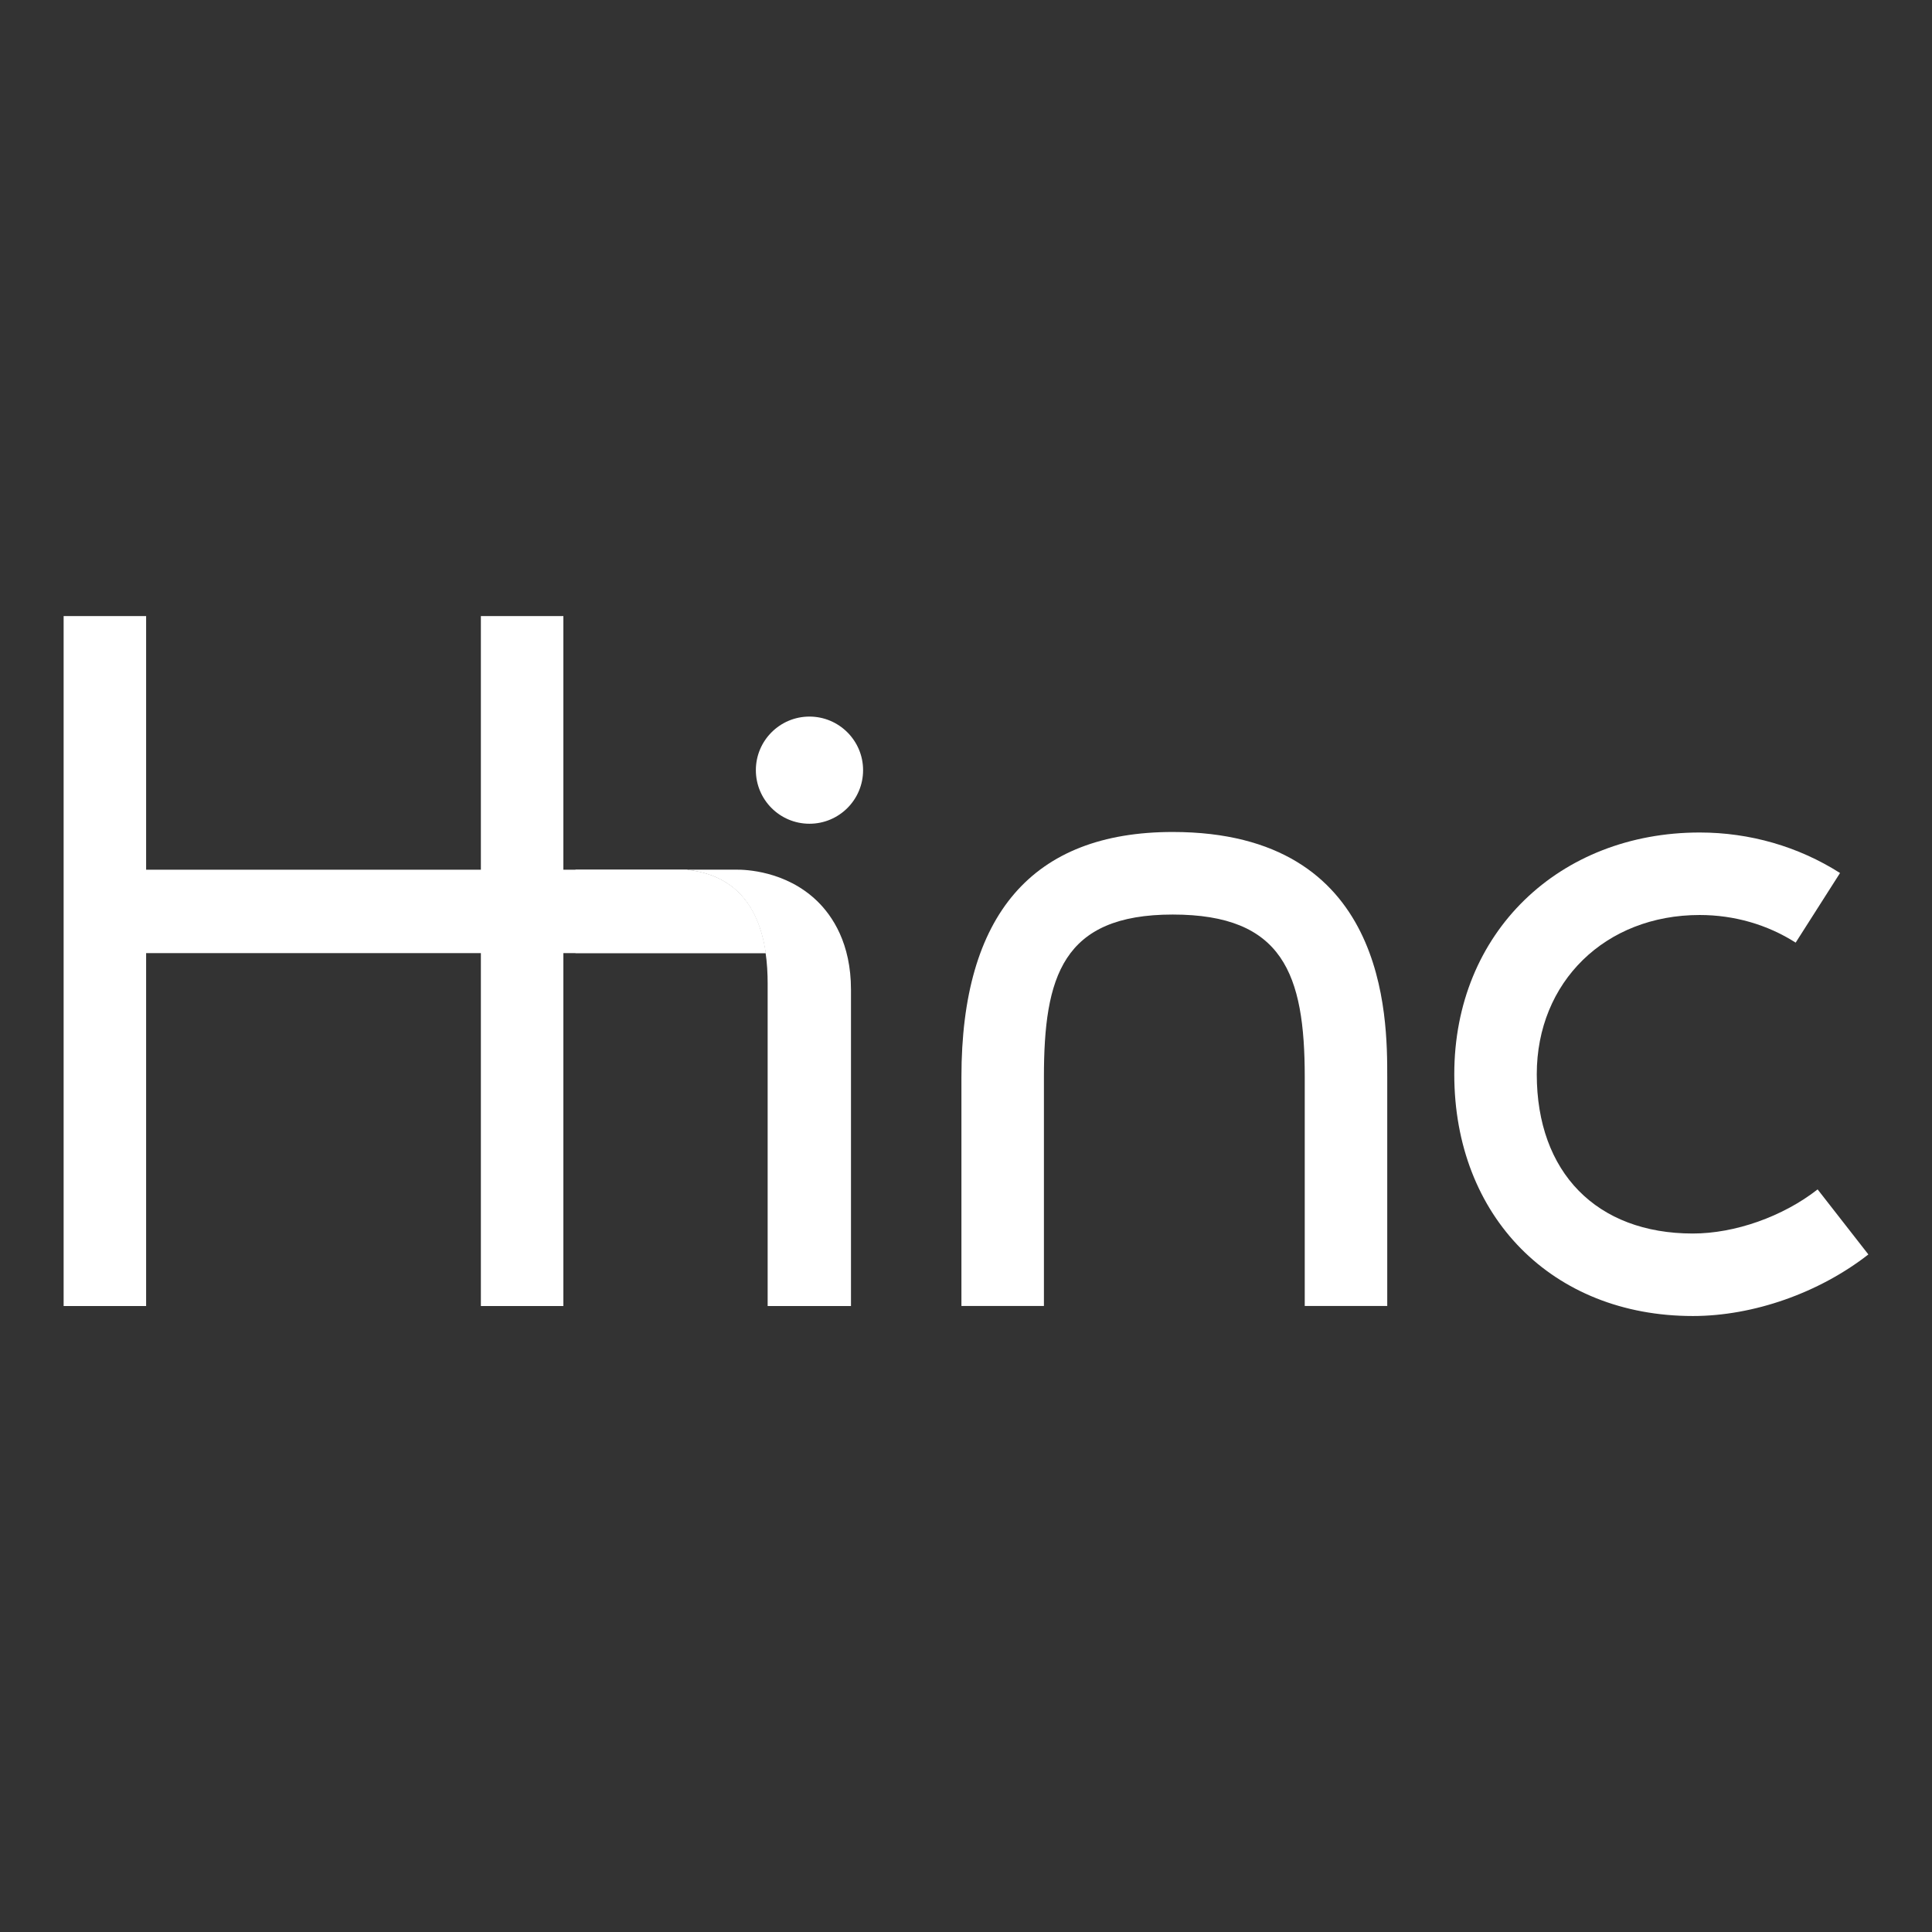
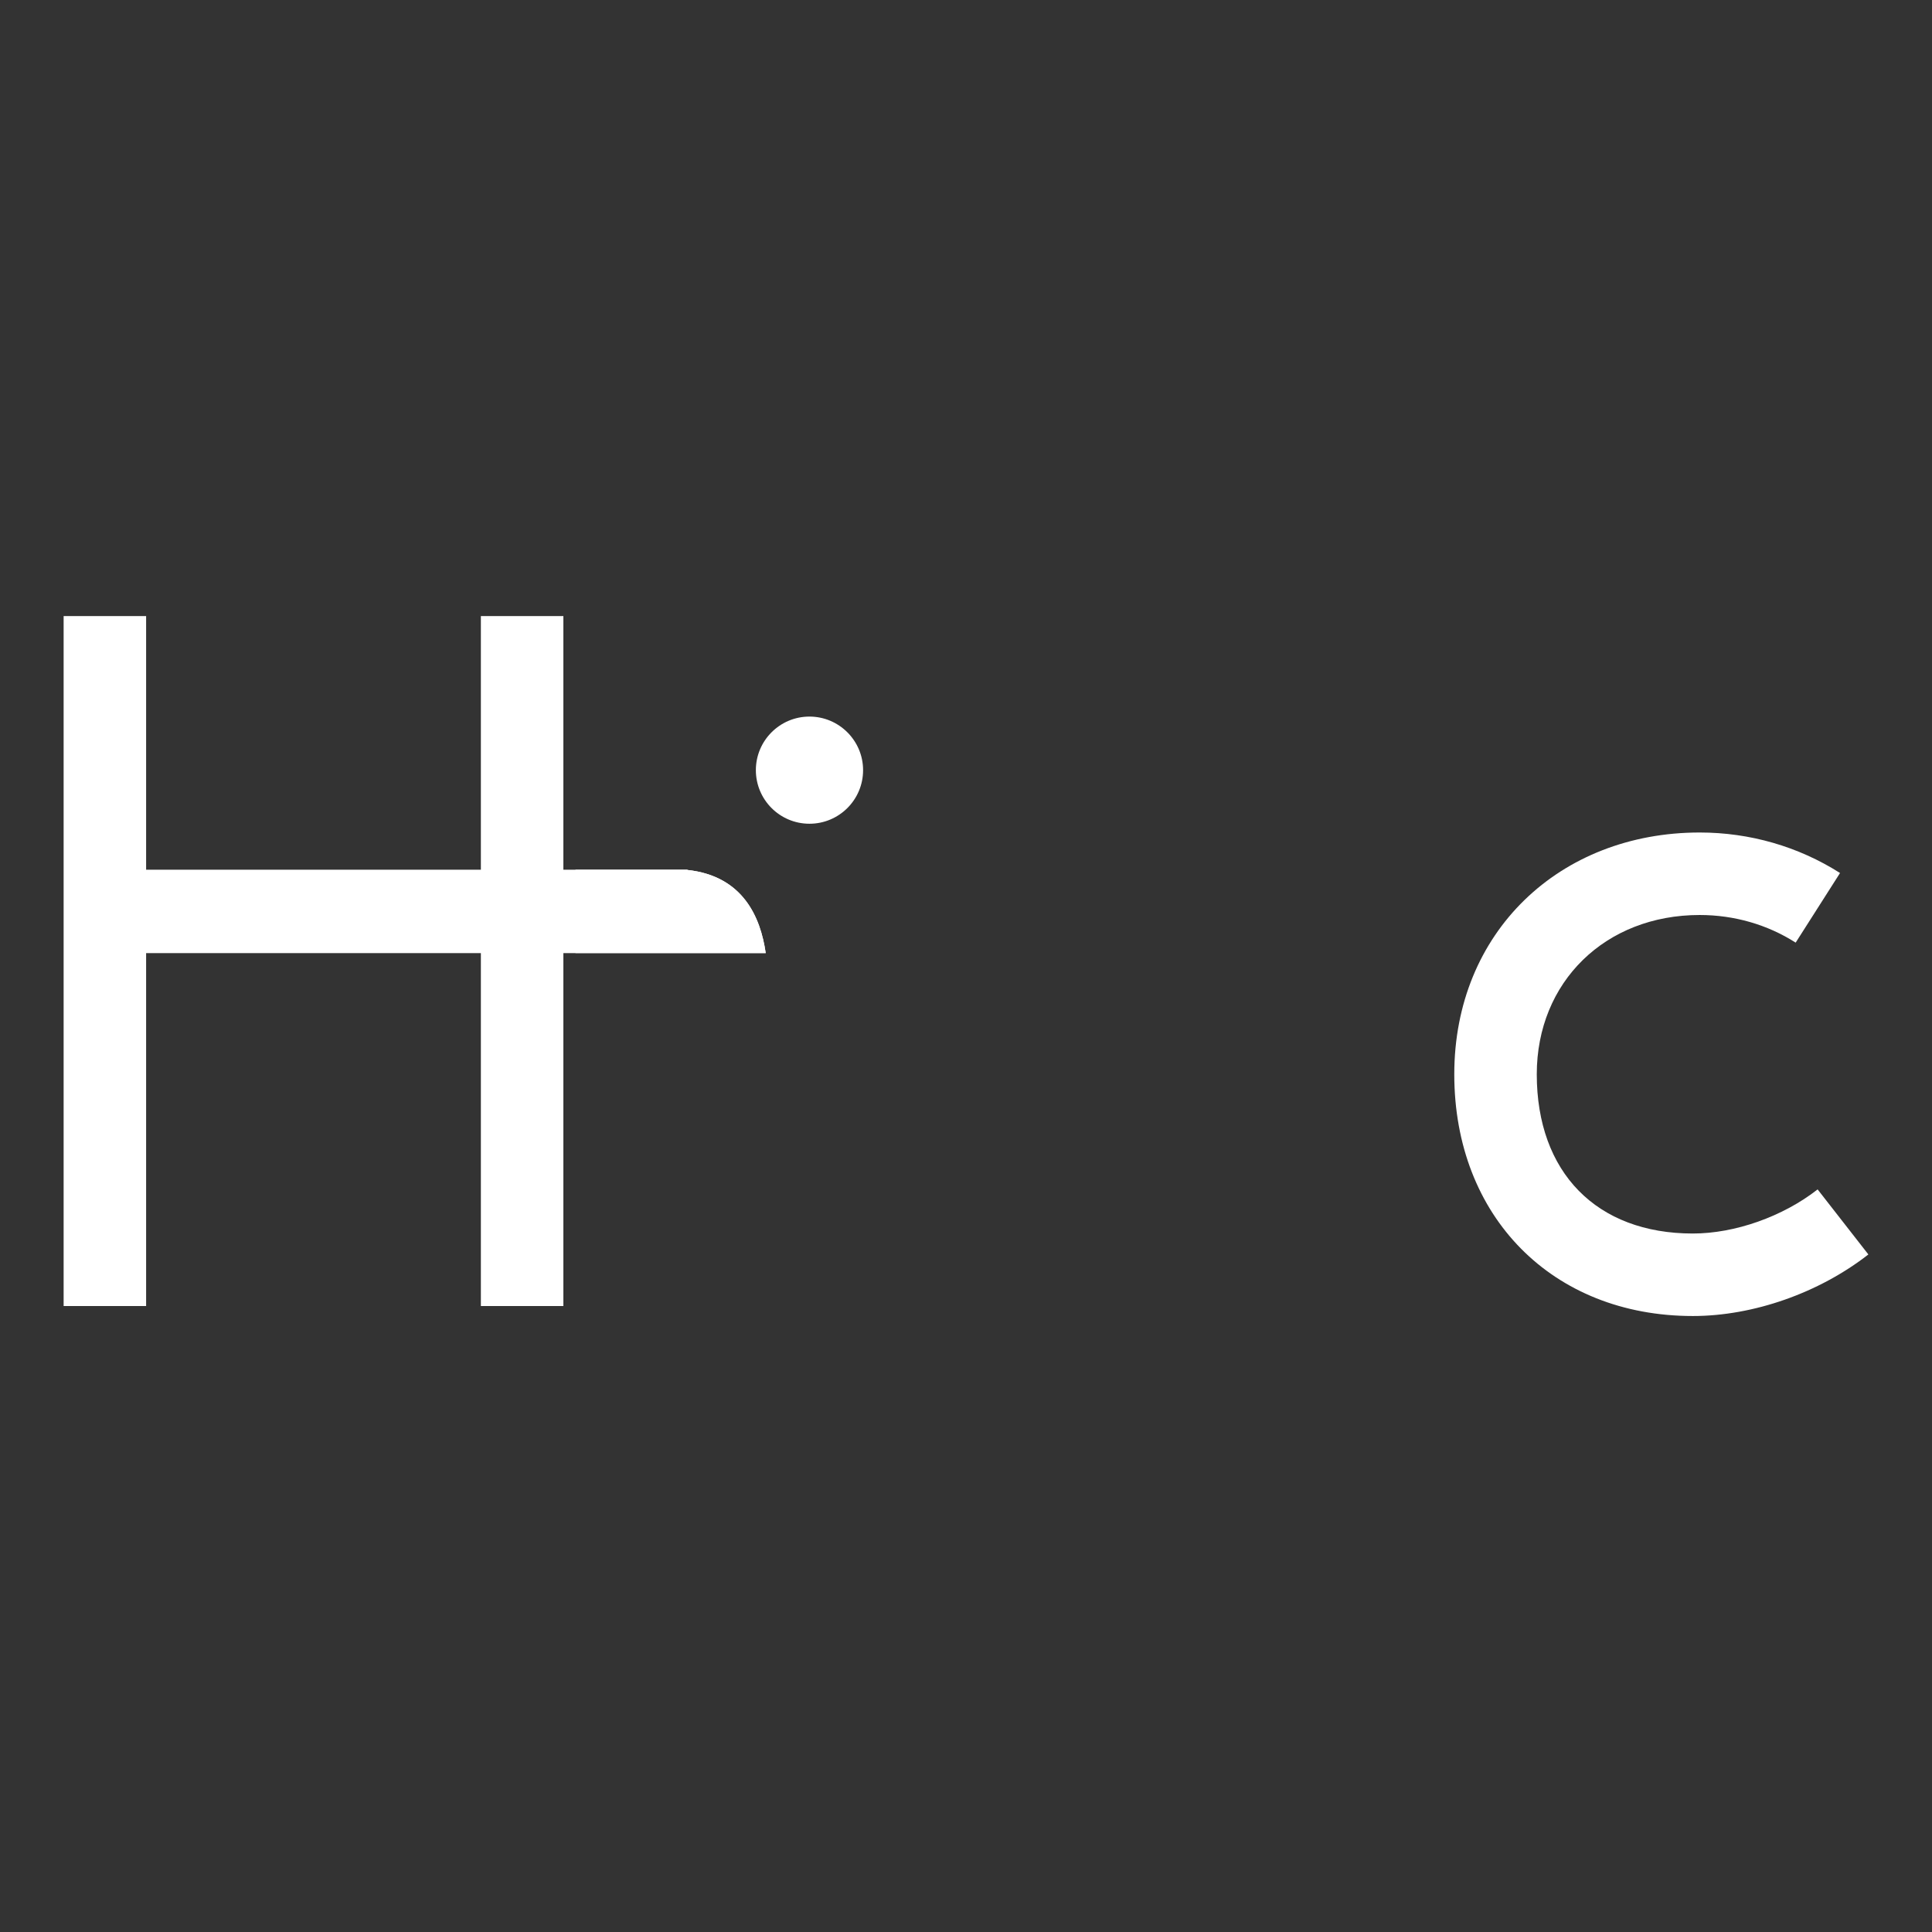
<svg xmlns="http://www.w3.org/2000/svg" id="uuid-d01b5214-a22d-4523-844b-5c2b8482237a" data-name="Camada 1" viewBox="0 0 300 300">
  <rect x="0" y="0" width="300" height="300" fill="#333333" stroke="none" />
  <path d="M262.86,204.35c-21.81,0-37.04-15.44-37.04-37.54s16.38-37.54,38.11-37.54c7.79,0,15.33,2.18,21.79,6.29l-6.89,10.81c-4.4-2.81-9.56-4.29-14.91-4.29-14.66,0-25.29,10.4-25.29,24.73,0,15.25,9.29,24.73,24.23,24.73,6.54,0,13.97-2.62,19.38-6.85l7.88,10.1c-7.67,5.98-17.86,9.56-27.26,9.56Z" style="fill: #fff; fill-rule: evenodd; stroke-width: 0px;" />
-   <path d="M215.41,202.79h-12.81v-35.54c0-15.99-3.36-25.24-20.5-25.24s-20,9.66-20,25.24v35.54h-12.81v-35.54c0-25.25,11.04-38.06,32.81-38.06,33.31,0,33.31,28.64,33.31,38.06v35.54Z" style="fill: #fff; fill-rule: evenodd; stroke-width: 0px;" />
  <path d="M134.02,119.59c0,4.6-3.73,8.32-8.33,8.32s-8.32-3.73-8.32-8.32,3.73-8.32,8.32-8.32,8.33,3.73,8.33,8.32Z" style="fill: #fff; fill-rule: evenodd; stroke-width: 0px;" />
-   <path d="M114.38,135.04h-7.63l-.05.03c11.34,1.22,12.5,11.83,12.5,17.66v50.07h12.94v-49.12c0-7.19-2.87-11.46-5.28-13.79-4.87-4.69-11.18-4.86-12.5-4.85Z" style="fill: #fff; fill-rule: evenodd; stroke-width: 0px;" />
  <path d="M118.9,147.99c-.8-5.57-3.52-11.98-12.19-12.91l.05-.03h-19.28v-39.39h-12.81v39.39H22.69v-39.39h-12.81v107.14h12.81v-54.8h51.98v54.8h12.81v-54.8h31.42Z" style="fill: #fff; fill-rule: evenodd; stroke-width: 0px;" />
  <path d="M89.36,147.99h29.54c-.8-5.57-3.52-11.98-12.19-12.91h0l.05-.03h-17.4v12.94Z" style="fill: #fff; fill-rule: evenodd; stroke-width: 0px;" />
</svg>